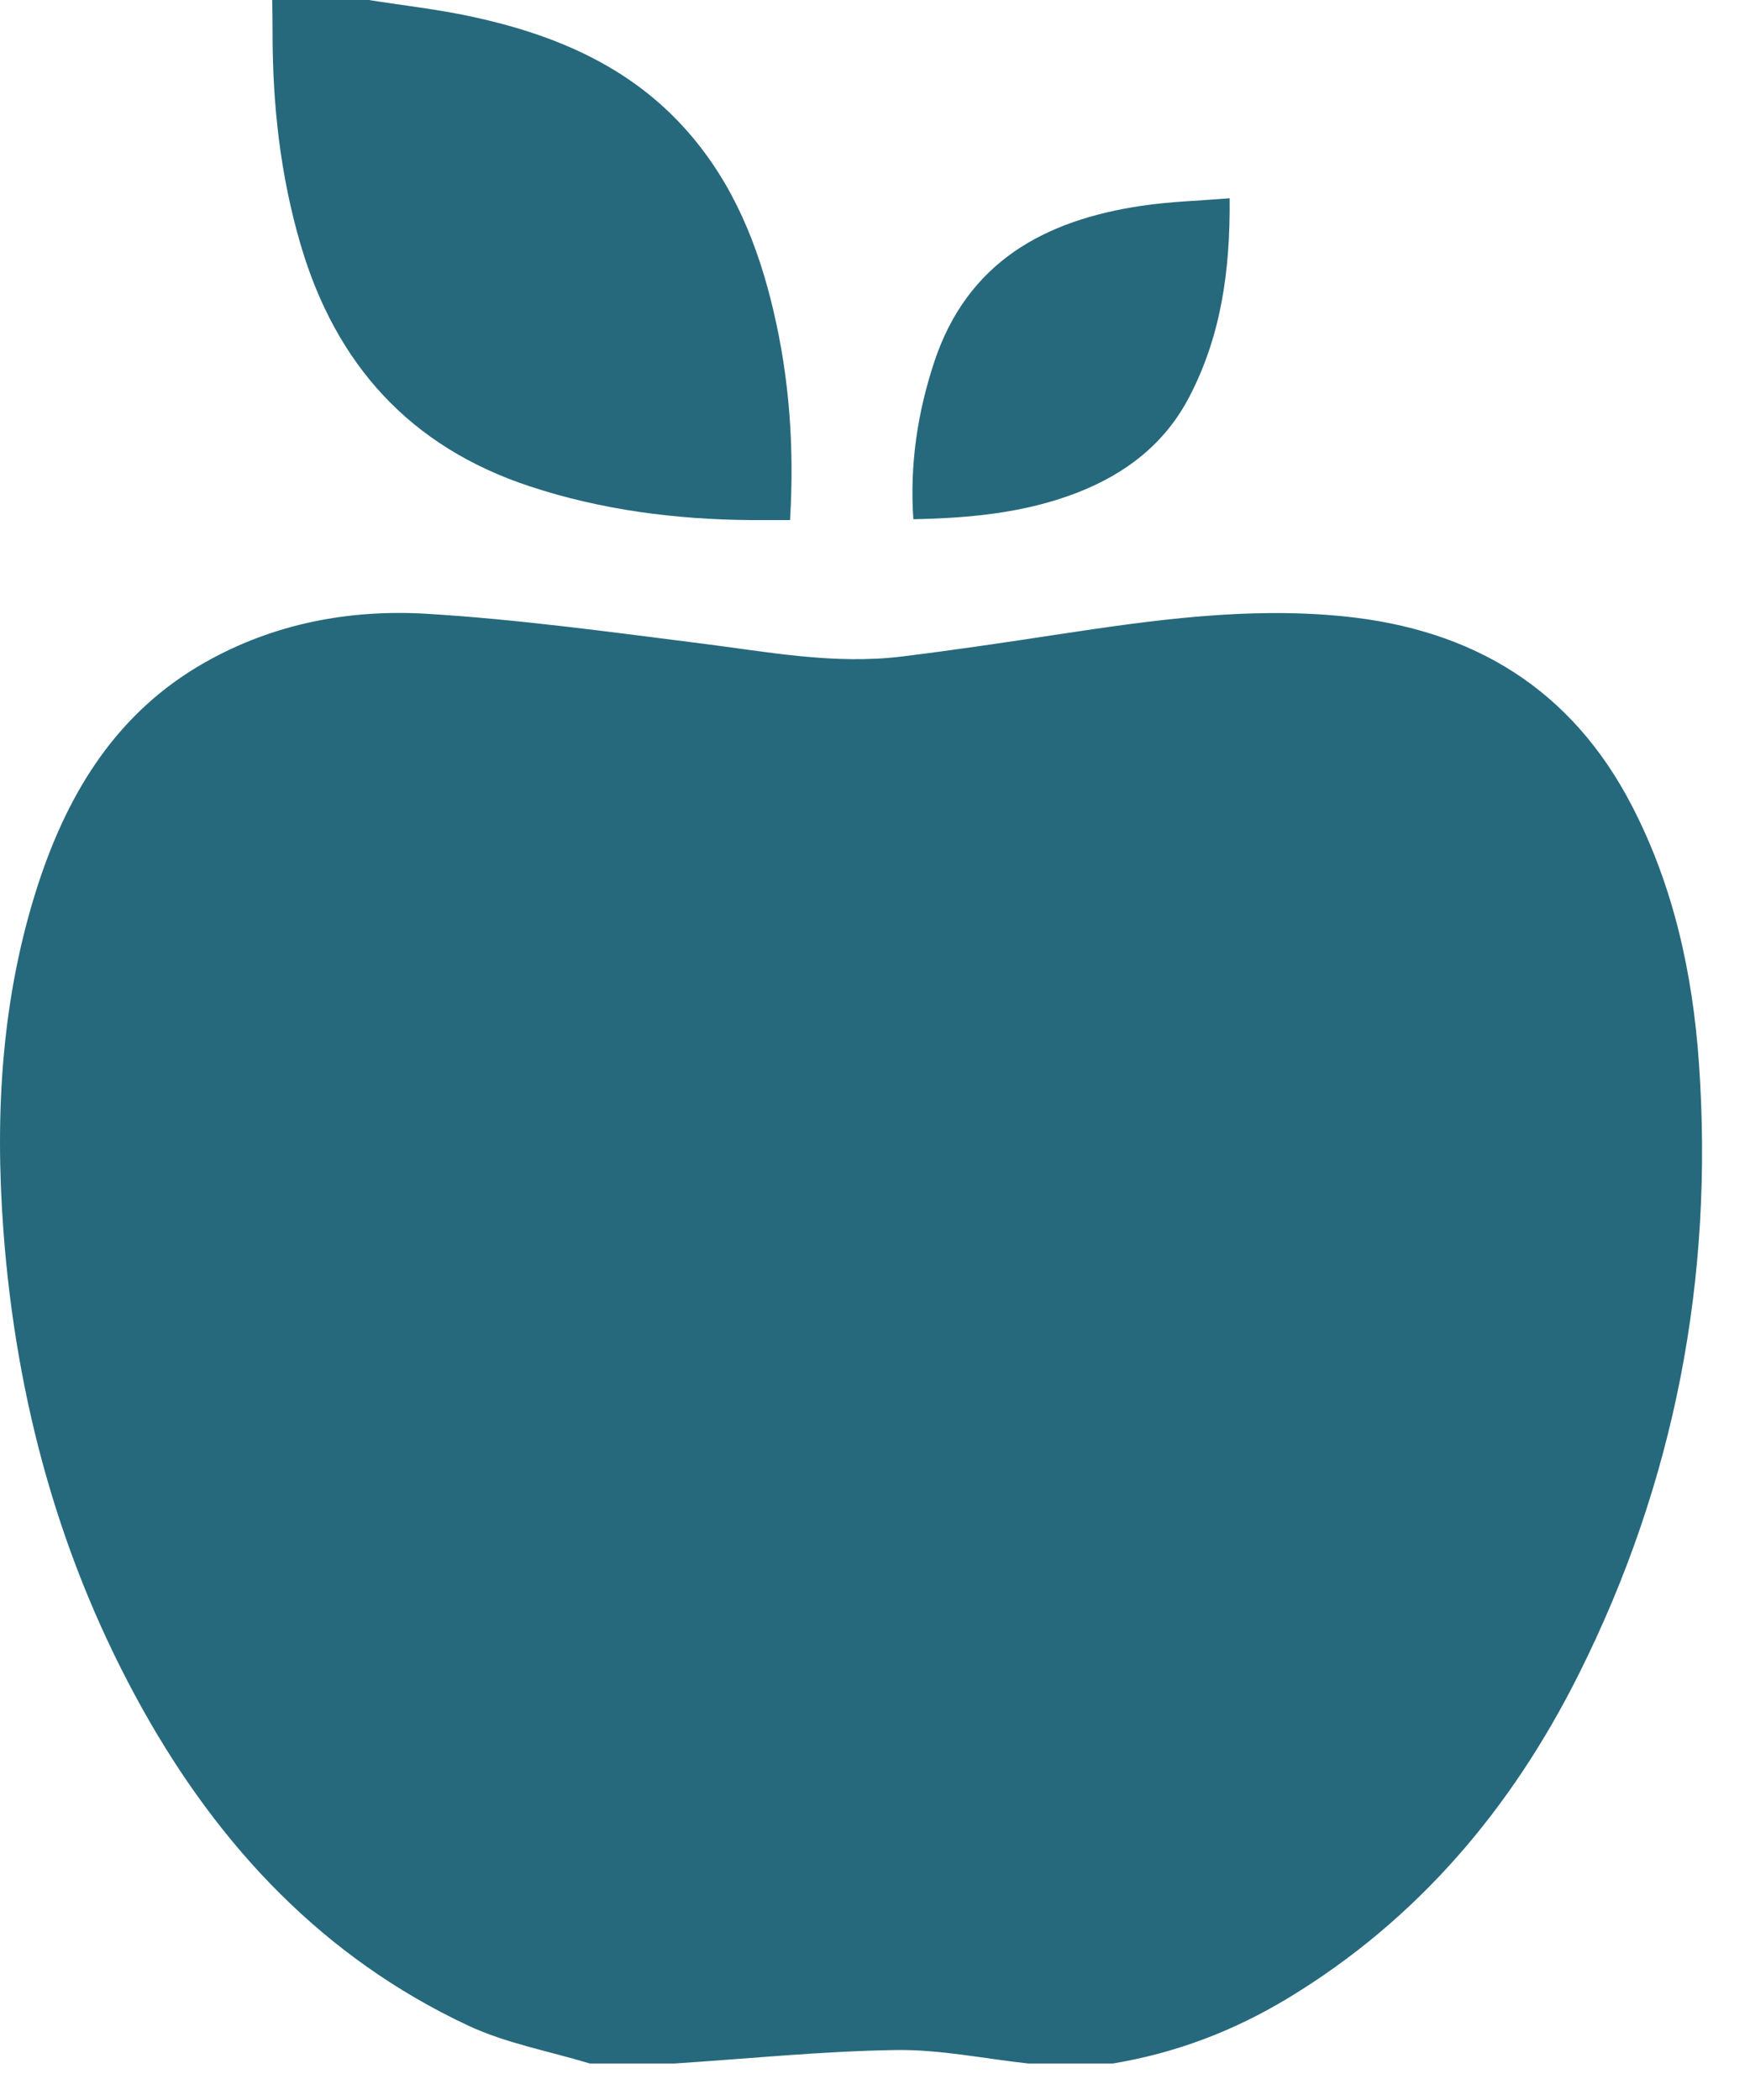
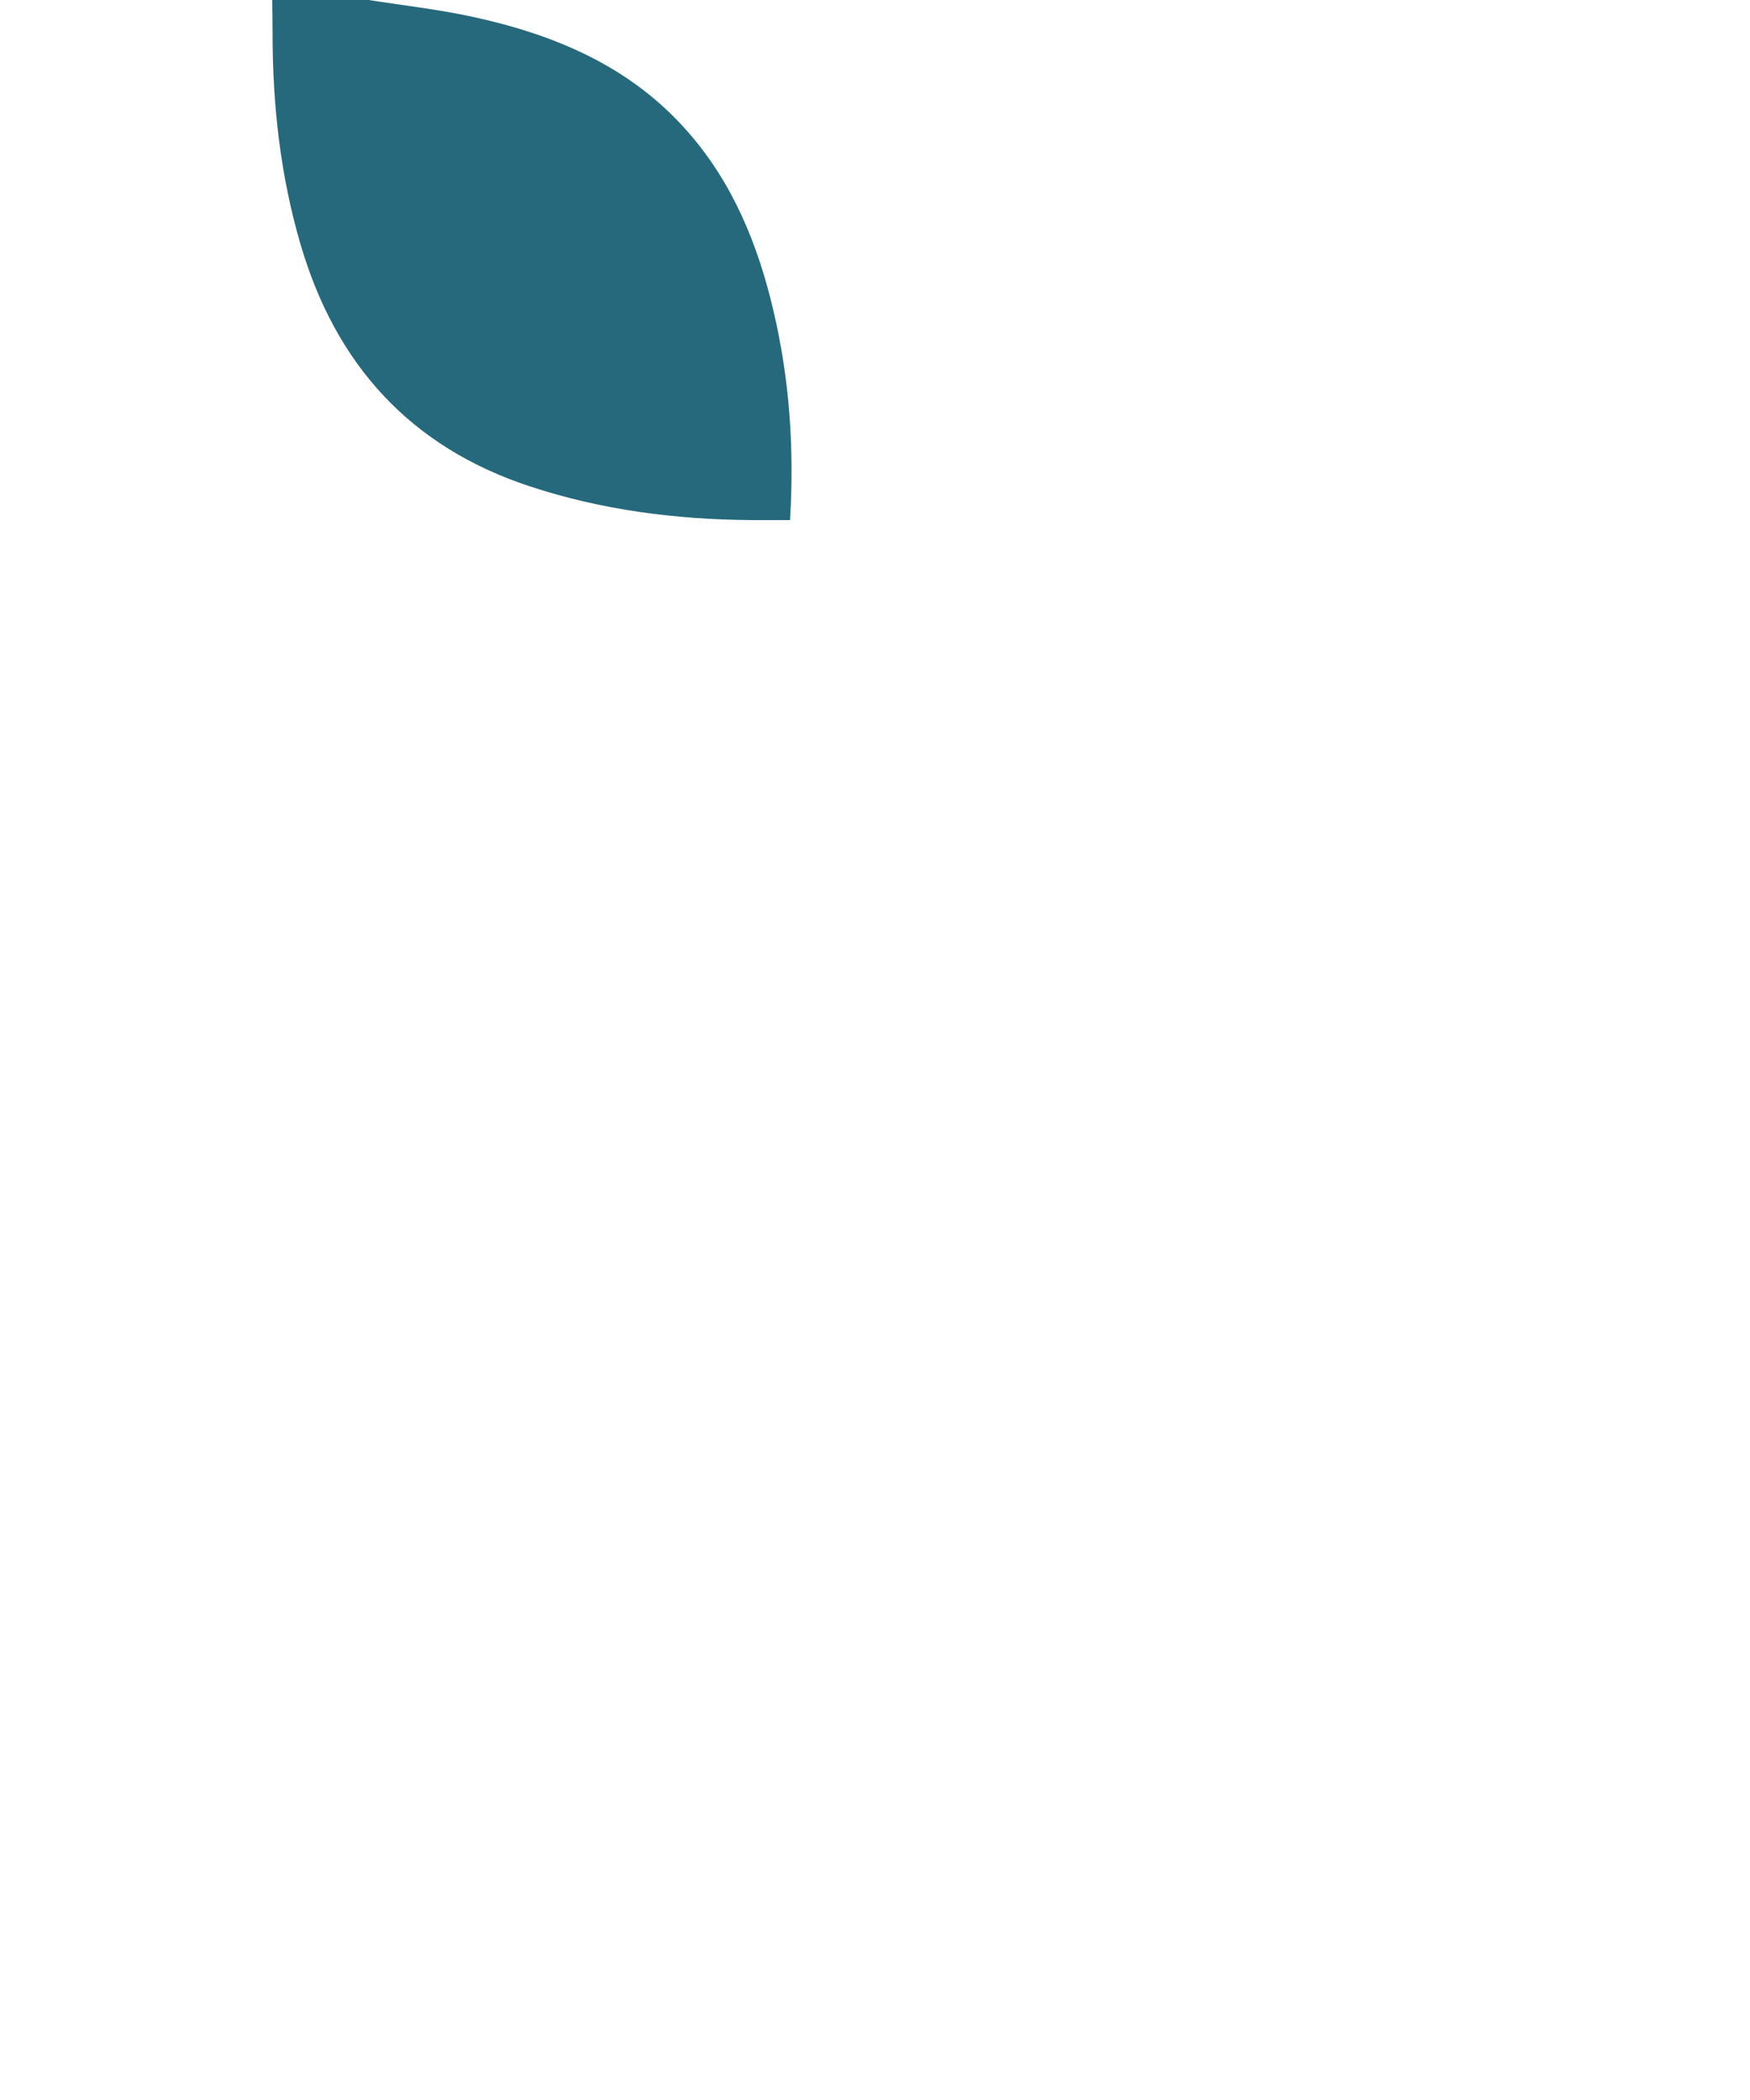
<svg xmlns="http://www.w3.org/2000/svg" width="20" height="24" viewBox="0 0 20 24" fill="none">
-   <path d="M12.719 23.583H11.753C11.247 23.528 10.74 23.421 10.234 23.429C9.391 23.442 8.55 23.528 7.707 23.583H6.742C6.276 23.442 5.785 23.353 5.349 23.149C3.703 22.377 2.513 21.113 1.634 19.541C0.683 17.84 0.184 16.002 0.039 14.066C-0.061 12.717 0.017 11.38 0.443 10.084C0.789 9.035 1.347 8.136 2.336 7.574C3.125 7.125 3.996 6.961 4.883 7.015C5.928 7.079 6.968 7.222 8.007 7.353C8.775 7.45 9.538 7.599 10.315 7.502C10.907 7.429 11.498 7.341 12.088 7.251C13.172 7.087 14.255 6.933 15.357 7.044C16.835 7.193 17.96 7.871 18.654 9.216C19.13 10.139 19.346 11.134 19.417 12.157C19.587 14.604 19.142 16.94 18.042 19.136C17.275 20.668 16.204 21.937 14.723 22.834C14.099 23.212 13.434 23.464 12.718 23.583H12.719Z" fill="#26697C" />
  <path d="M4.214 0C4.606 0.062 5 0.106 5.387 0.189C6.339 0.394 7.213 0.759 7.871 1.518C8.382 2.105 8.664 2.804 8.839 3.55C9.021 4.324 9.079 5.109 9.029 5.944C8.881 5.944 8.733 5.944 8.583 5.944C7.722 5.937 6.875 5.829 6.054 5.558C4.688 5.107 3.838 4.166 3.436 2.797C3.203 2.004 3.114 1.191 3.115 0.367C3.115 0.245 3.113 0.123 3.111 0C3.479 0 3.846 0 4.214 0Z" fill="#26697C" />
-   <path d="M14.053 2.265C14.061 3.098 13.953 3.848 13.587 4.545C13.306 5.079 12.857 5.42 12.302 5.634C11.708 5.862 11.088 5.921 10.438 5.934C10.396 5.306 10.486 4.716 10.677 4.137C11.056 2.994 11.938 2.517 13.046 2.352C13.368 2.304 13.697 2.295 14.052 2.266L14.053 2.265Z" fill="#26697C" />
</svg>